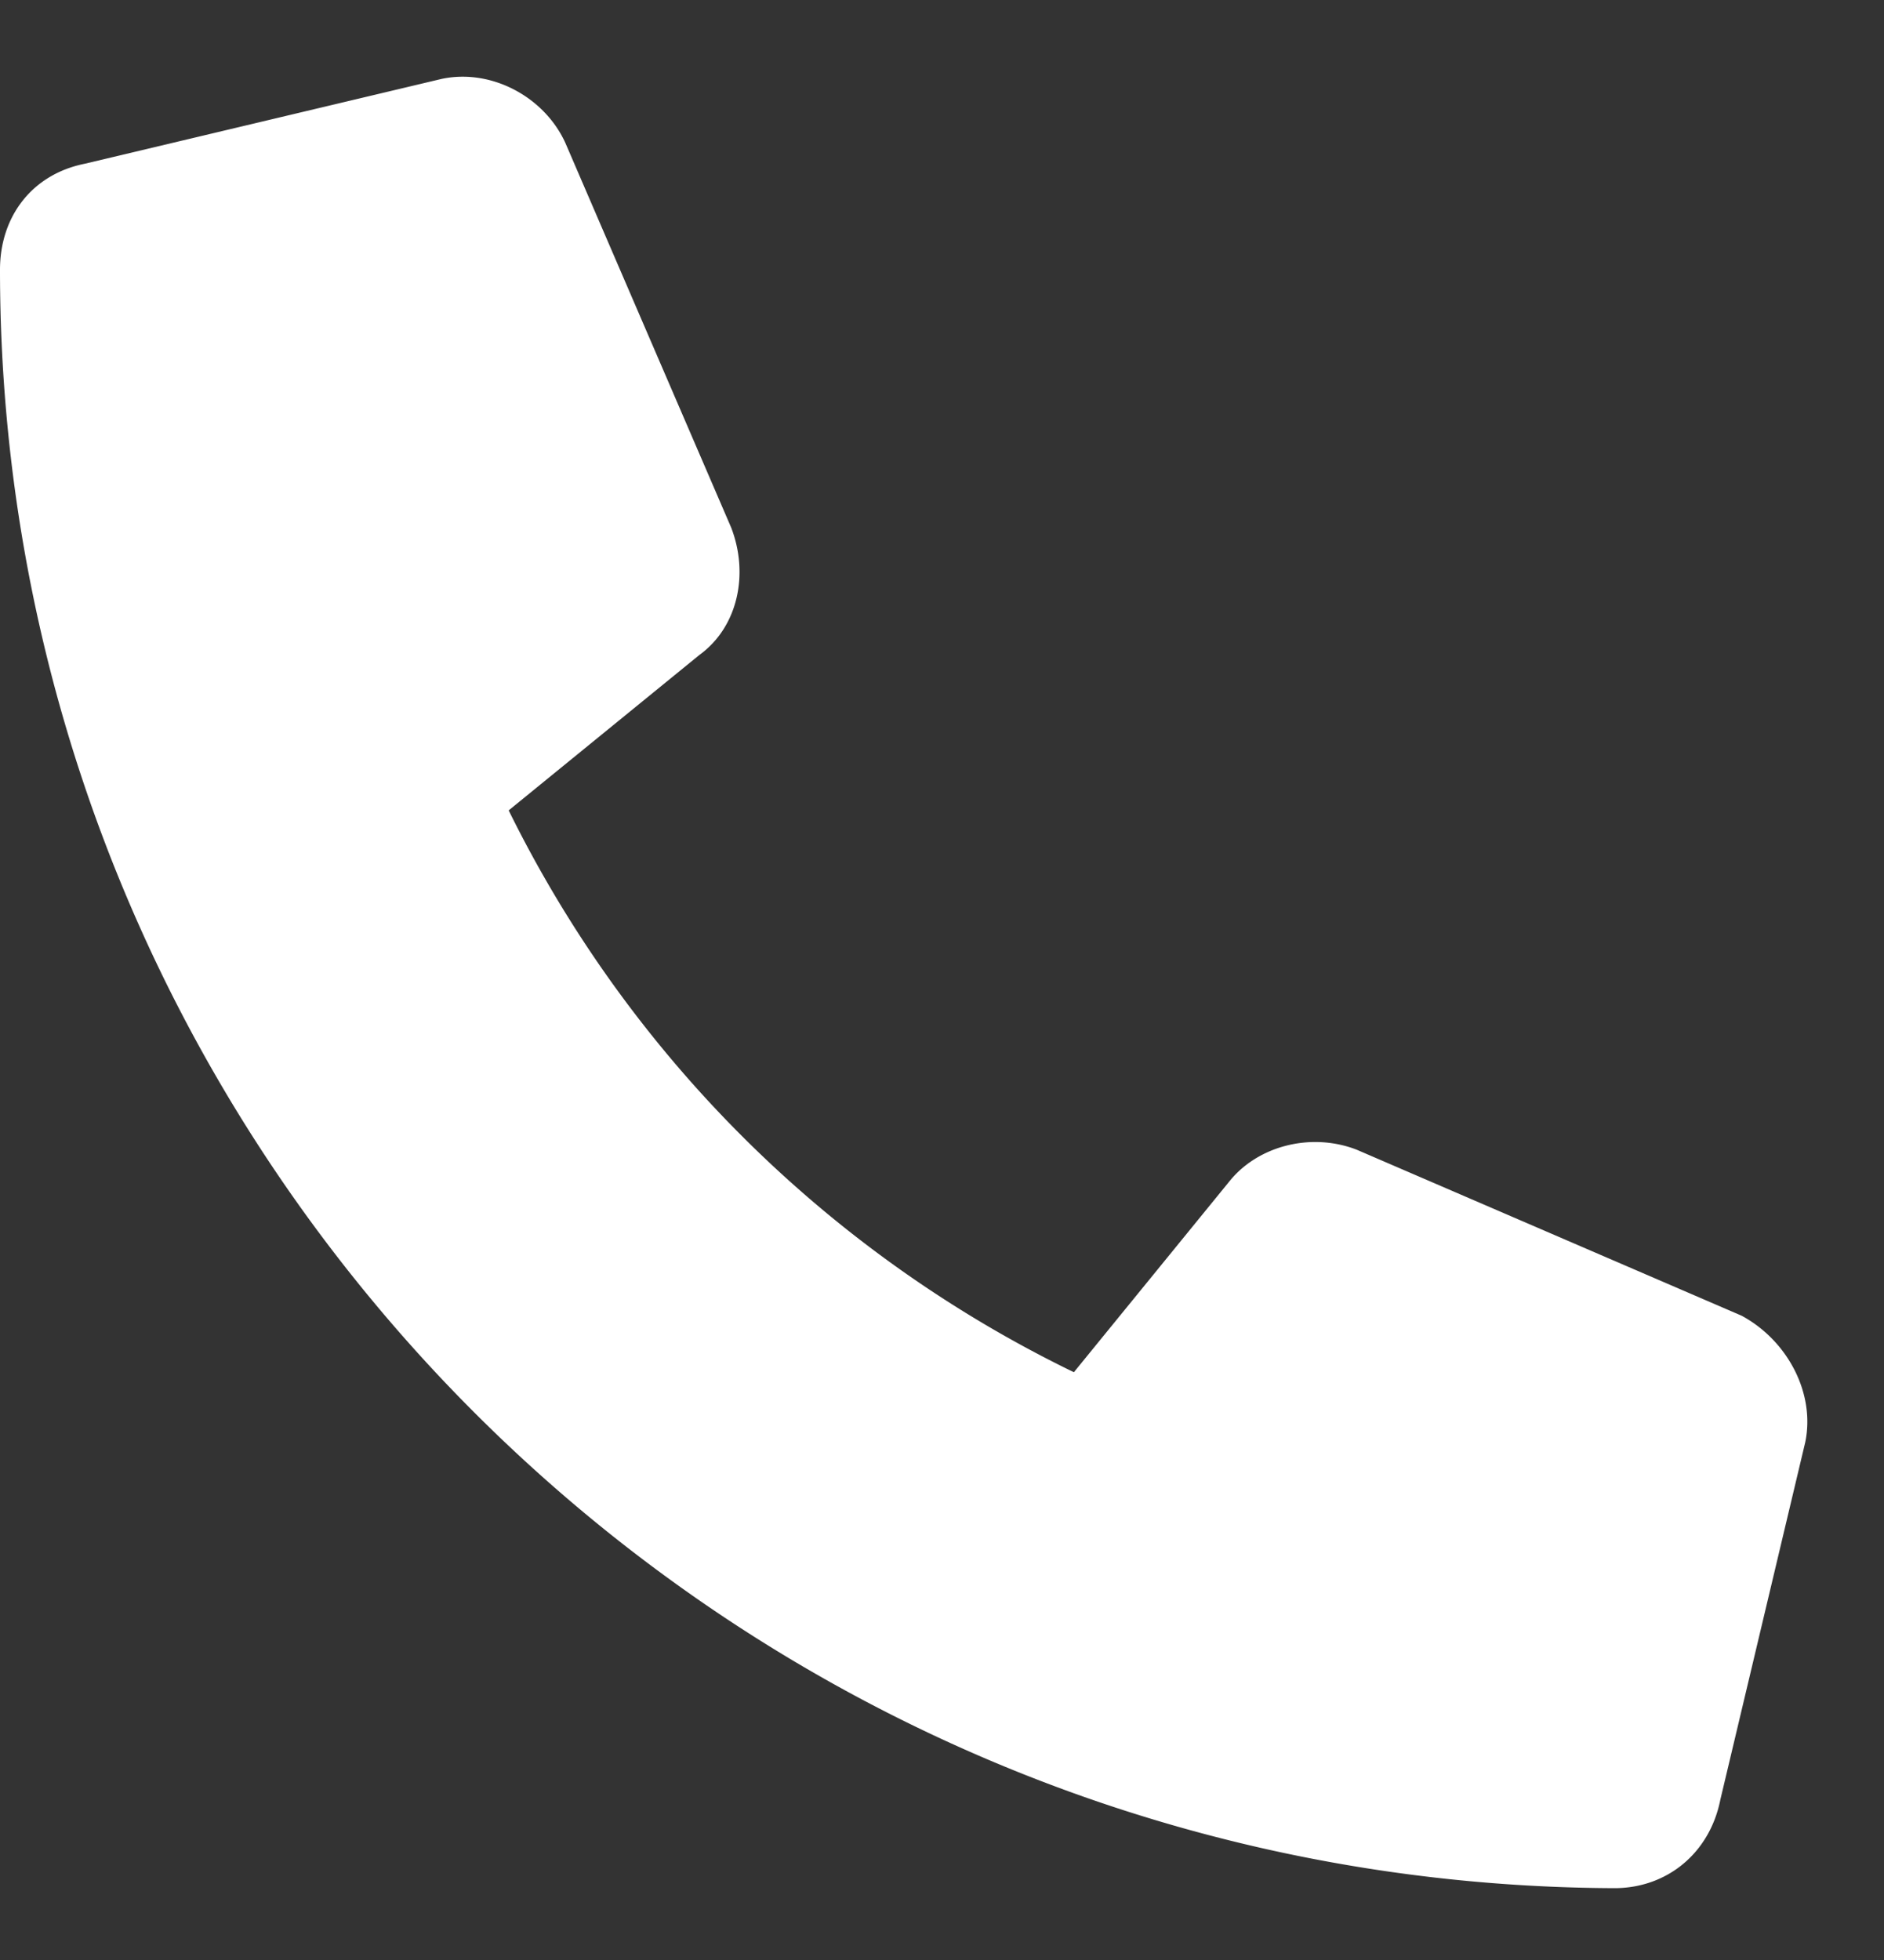
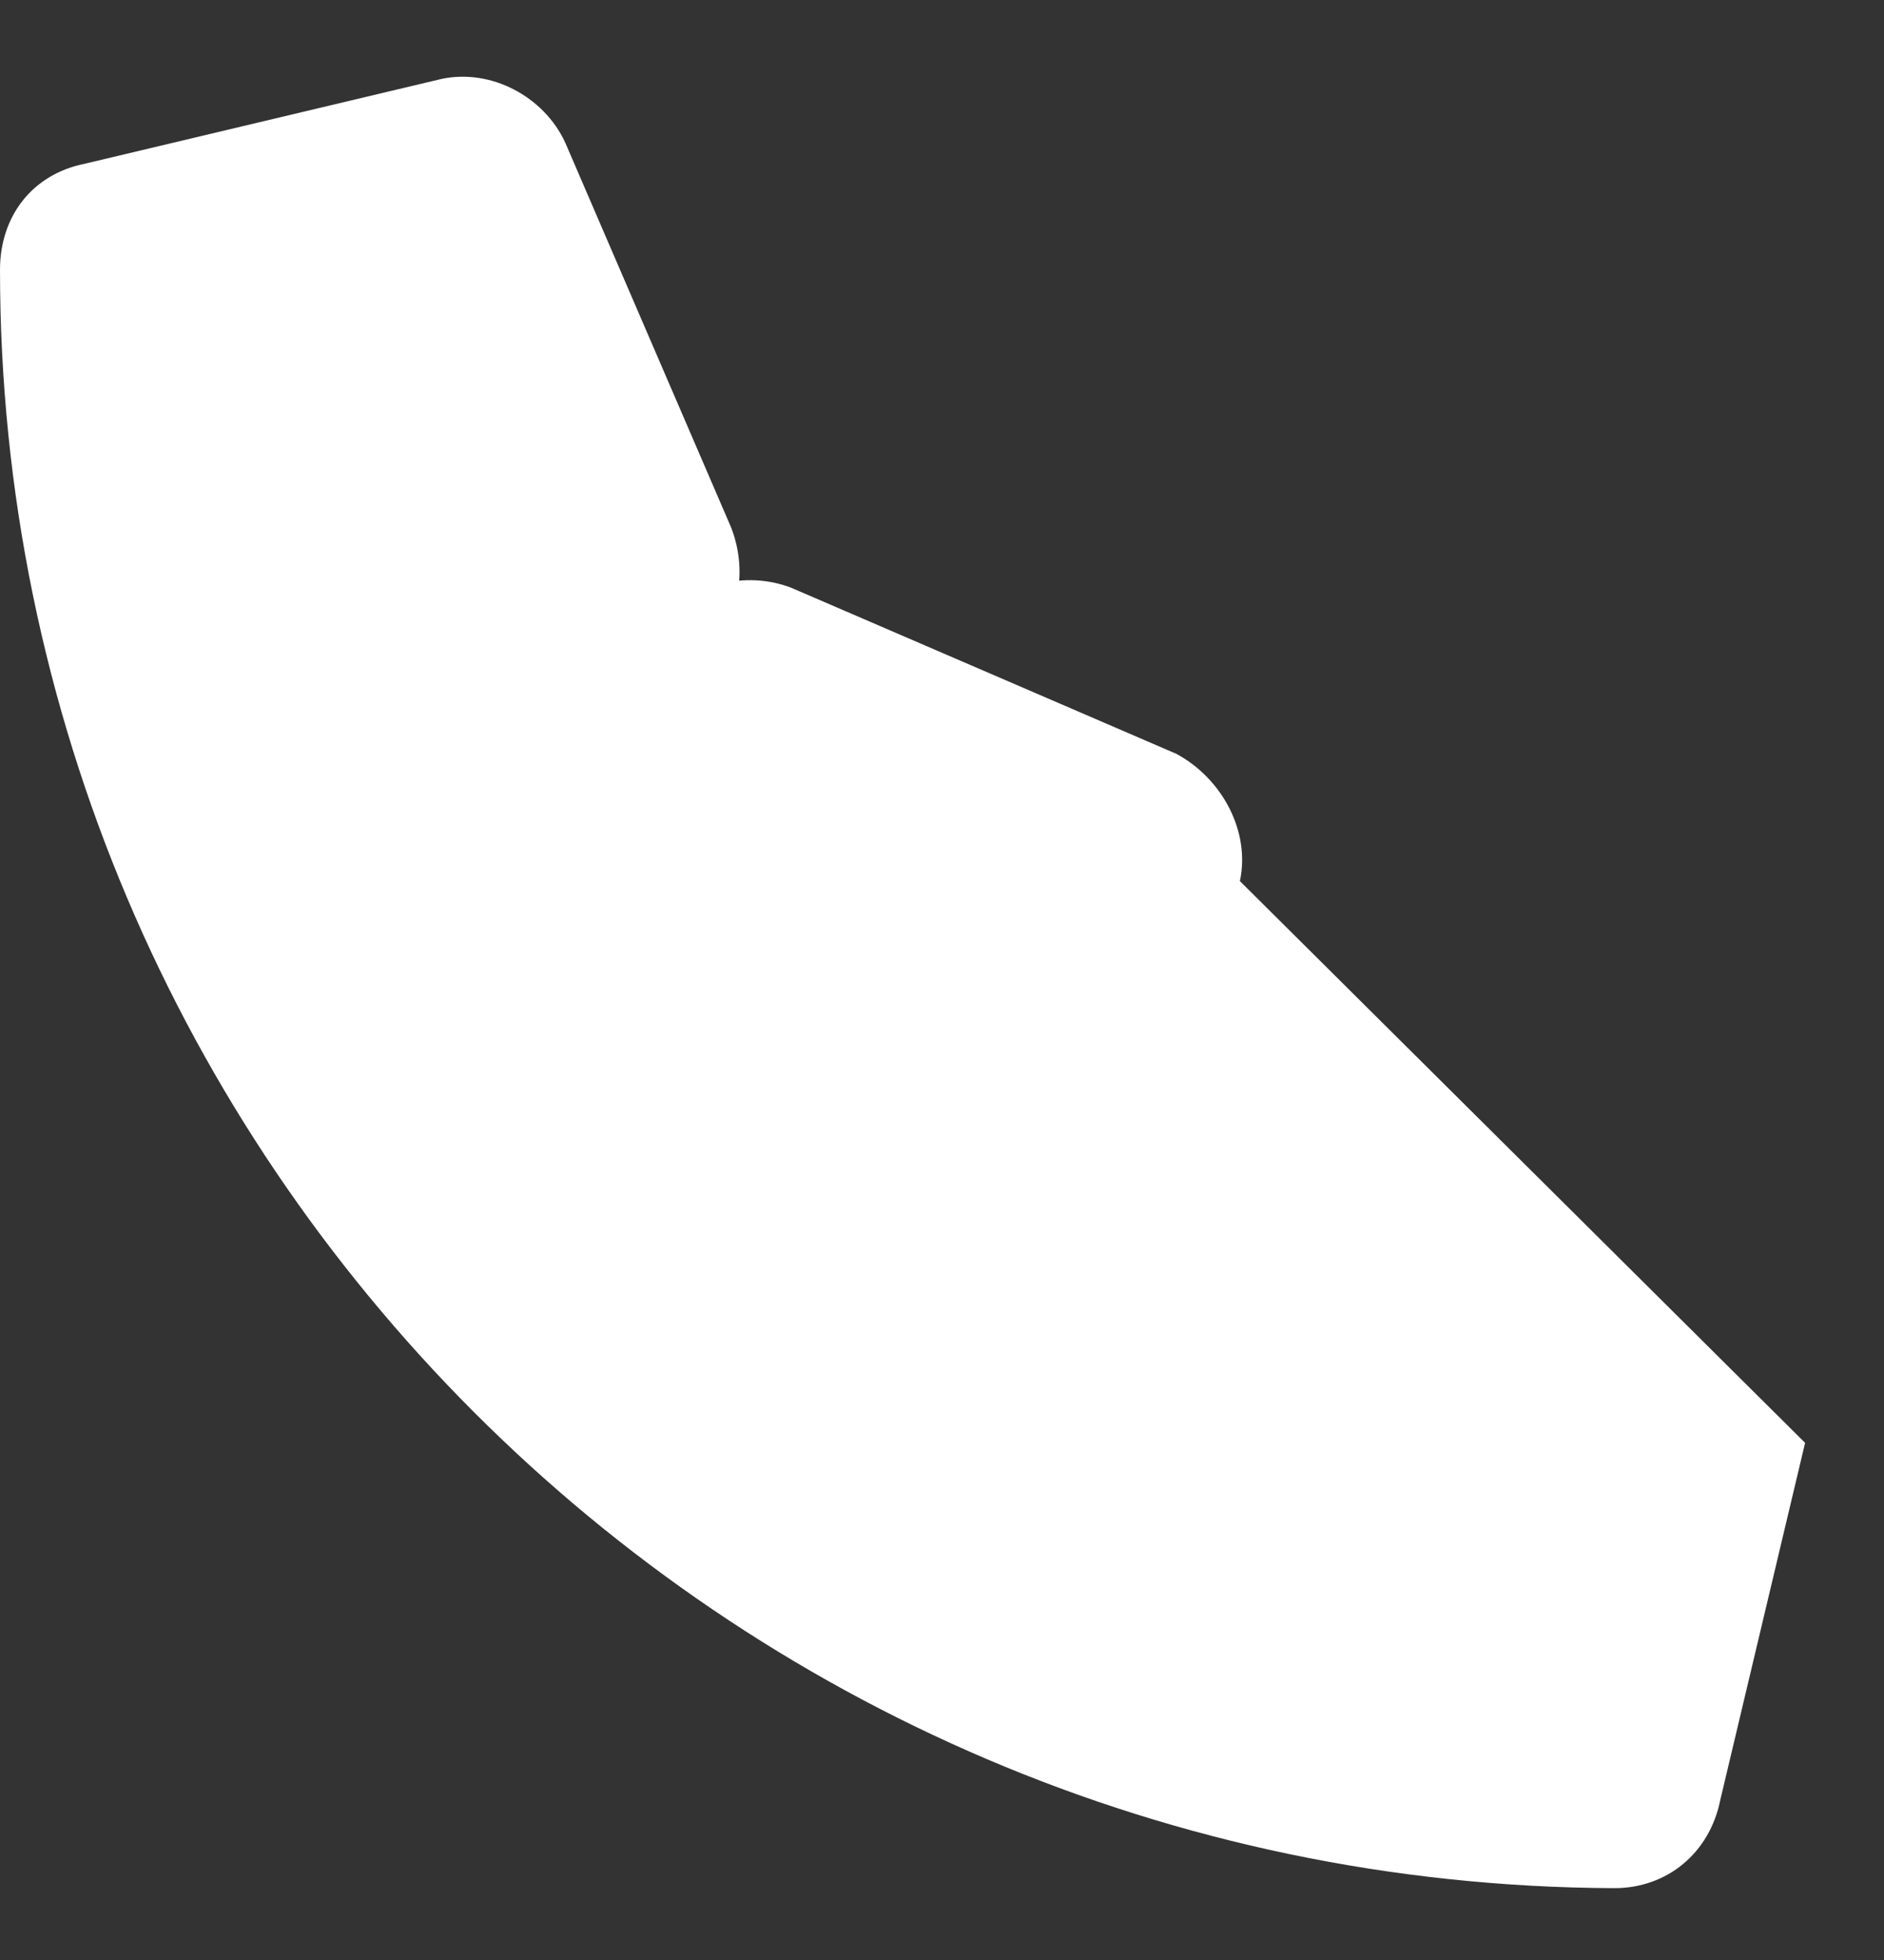
<svg xmlns="http://www.w3.org/2000/svg" width="25" height="26" fill="none">
  <rect width="100%" height="100%" fill="#333333" stroke="none" />
-   <path d="M23.953 19.14l-1.125 4.735c-.14.703-.703 1.172-1.406 1.172C9.609 25 0 15.39 0 3.578c0-.703.422-1.265 1.125-1.406l4.734-1.125c.657-.14 1.36.234 1.641.844L9.703 7c.235.61.094 1.313-.422 1.688L6.75 10.75a16.277 16.277 0 007.5 7.453l2.063-2.531c.375-.469 1.078-.656 1.687-.422l5.11 2.203c.609.328.984 1.031.843 1.688z" fill="#fff" />
+   <path d="M23.953 19.14l-1.125 4.735c-.14.703-.703 1.172-1.406 1.172C9.609 25 0 15.39 0 3.578c0-.703.422-1.265 1.125-1.406l4.734-1.125c.657-.14 1.36.234 1.641.844L9.703 7c.235.61.094 1.313-.422 1.688L6.75 10.75l2.063-2.531c.375-.469 1.078-.656 1.687-.422l5.11 2.203c.609.328.984 1.031.843 1.688z" fill="#fff" />
</svg>